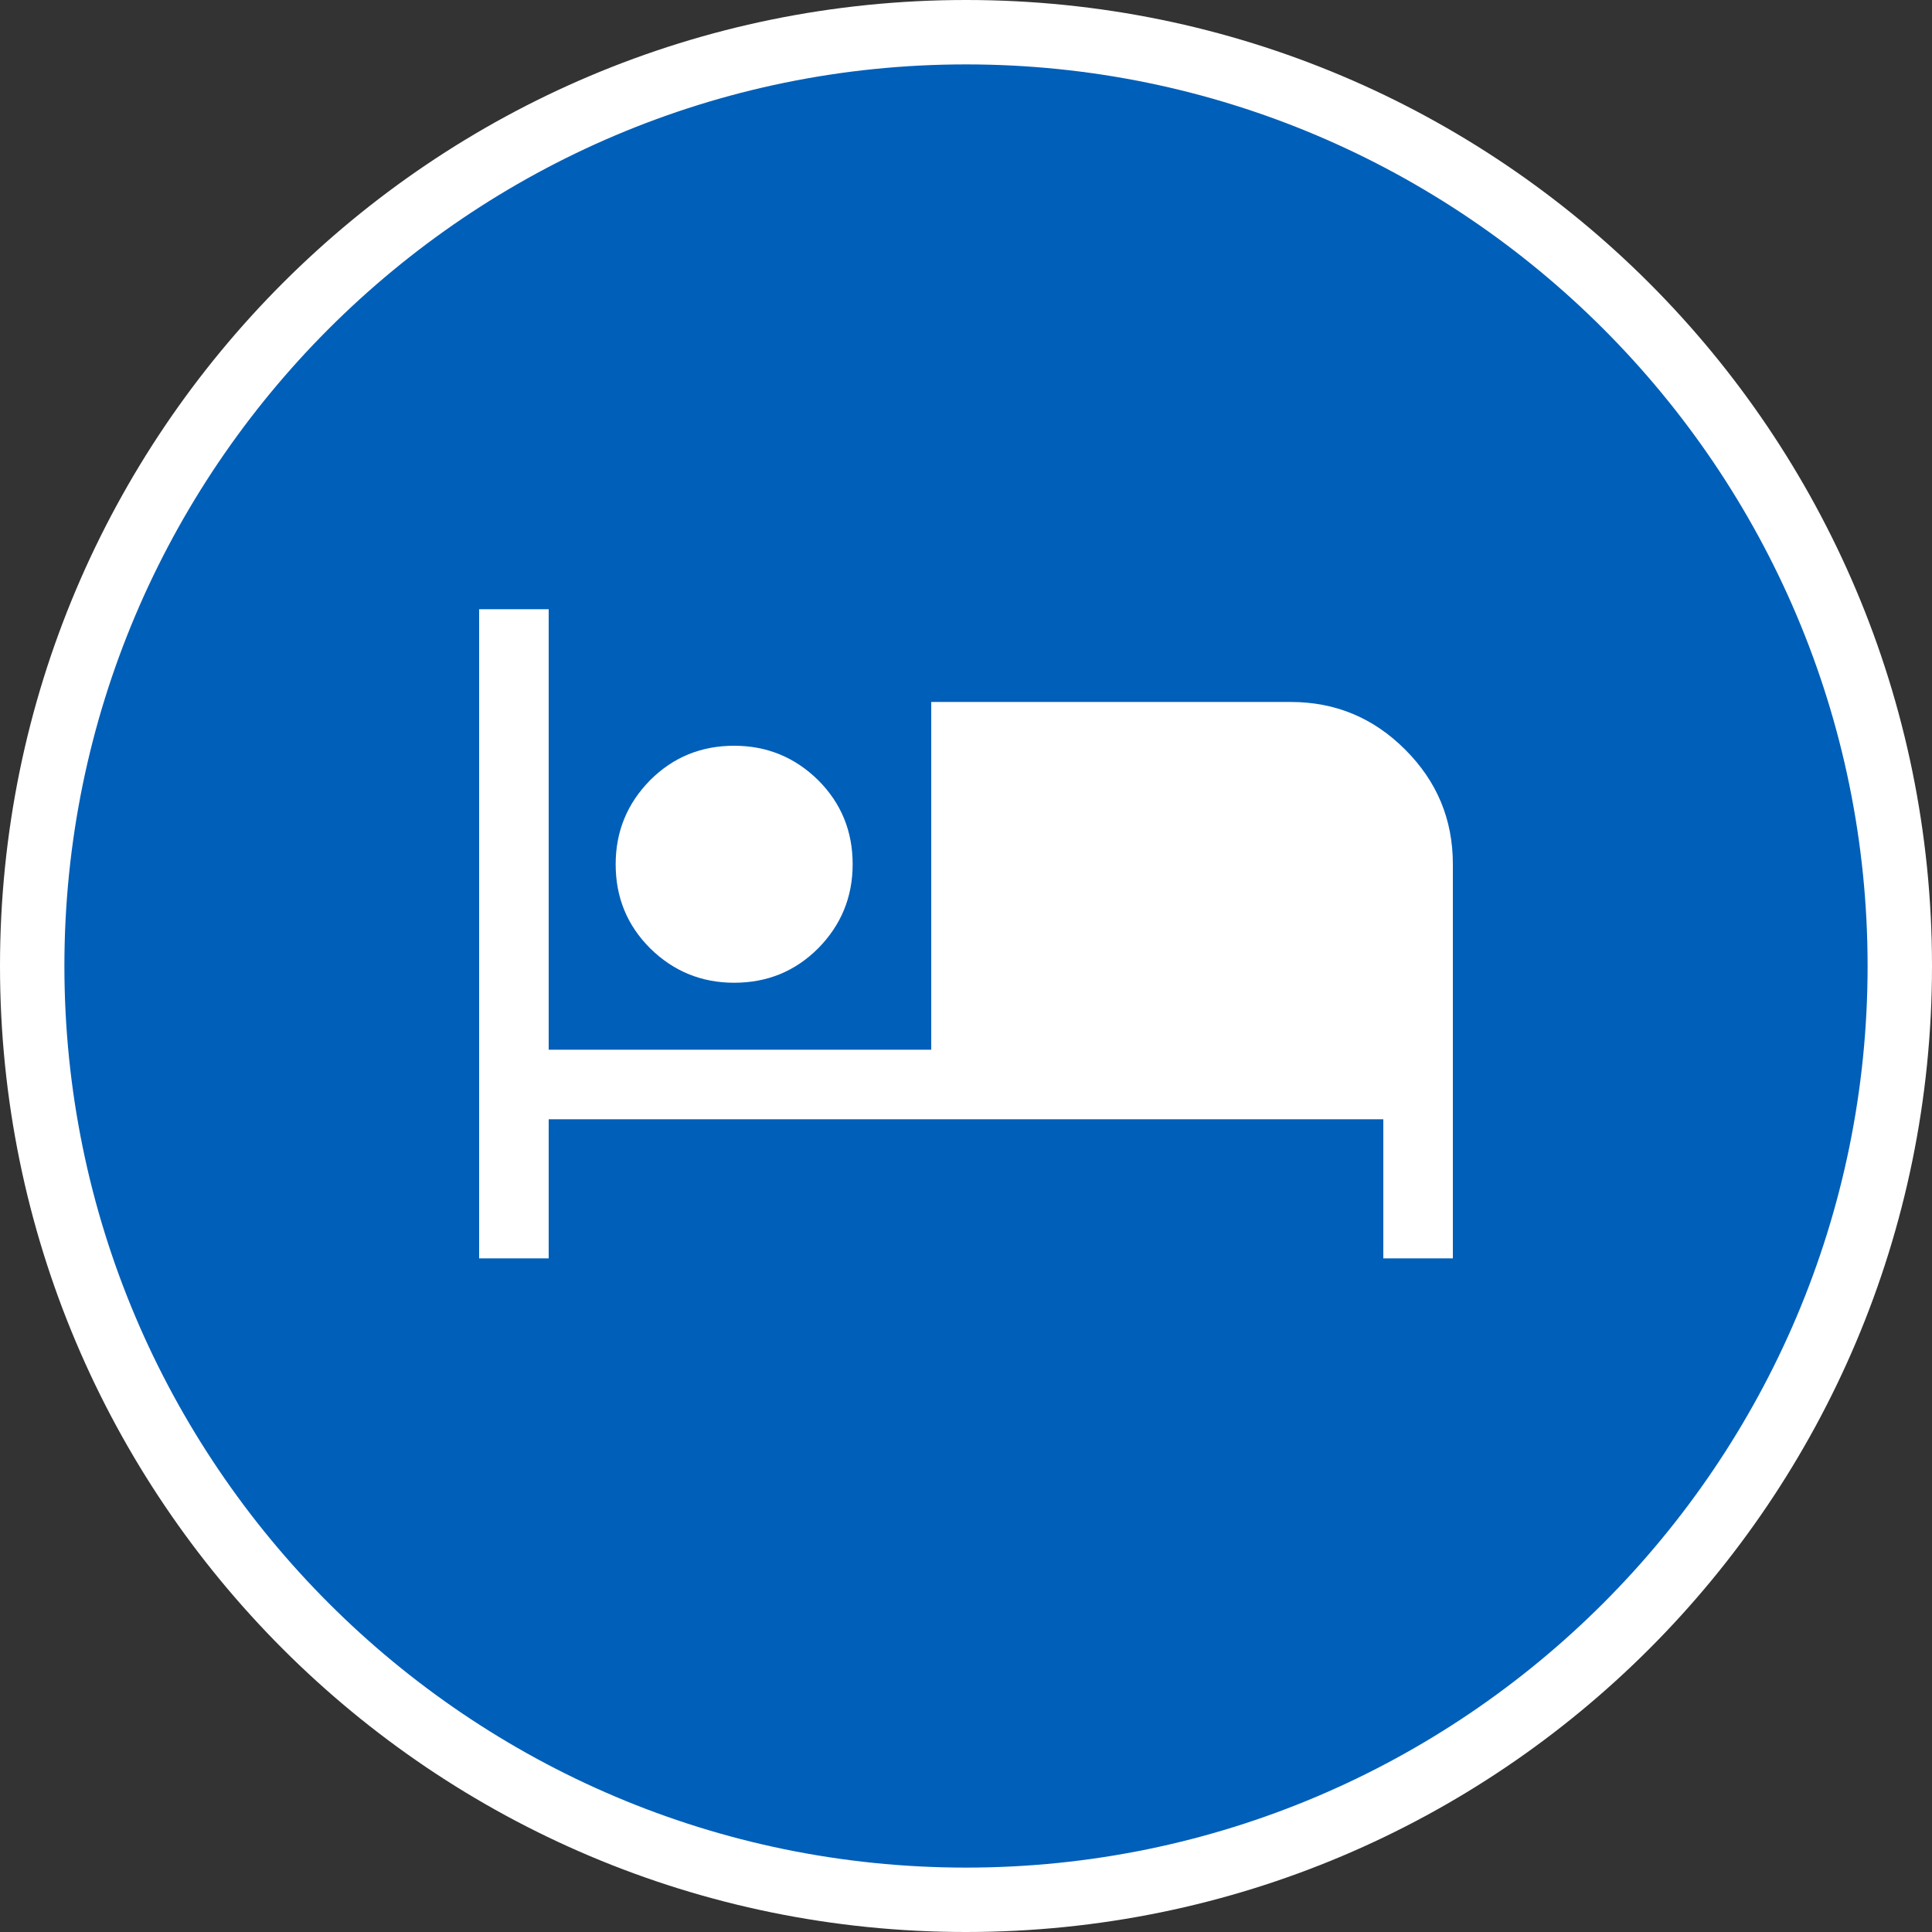
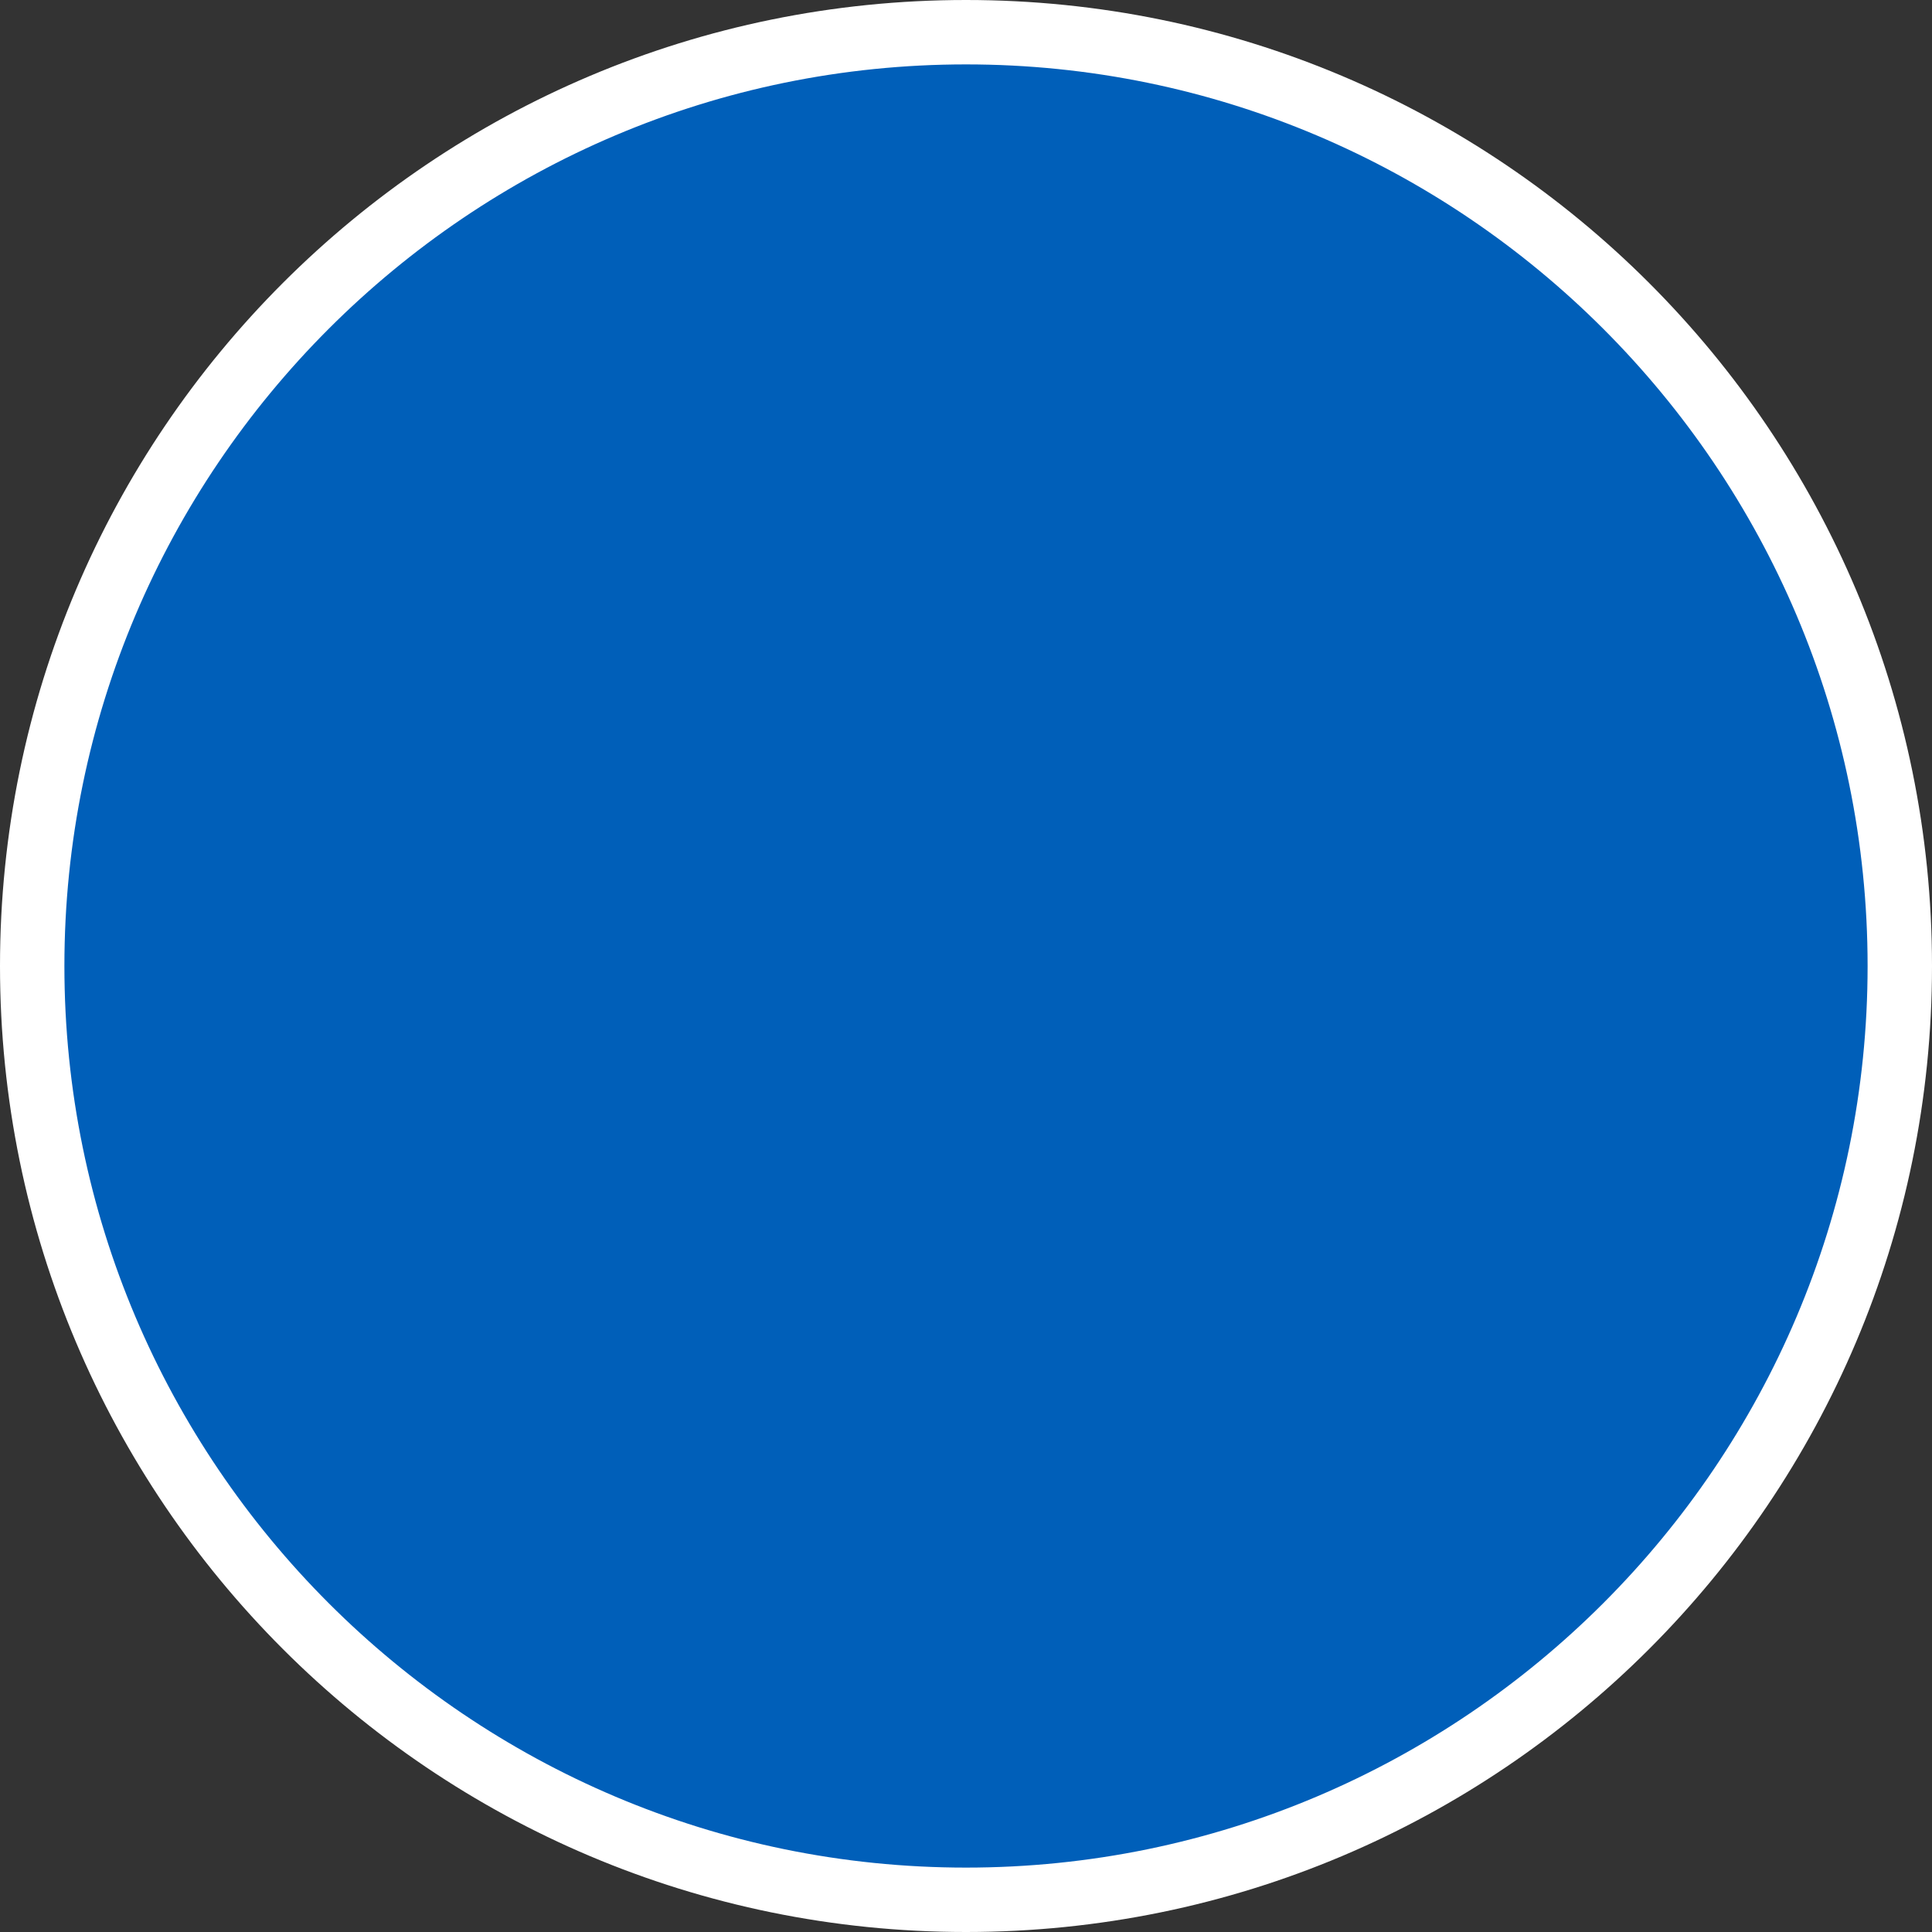
<svg xmlns="http://www.w3.org/2000/svg" viewBox="0 0 60 60">
  <rect x="0" y="0" width="60" height="60" fill="#333333" stroke="none" />
  <g id="bg" style="fill: #005fb9;">
    <g>
      <path d="M30,59c-15.99,0-29-13.01-29-29S14.01,1,30,1s29,13.01,29,29-13.01,29-29,29Z" />
      <path d="M30,2c15.44,0,28,12.56,28,28s-12.56,28-28,28S2,45.44,2,30,14.56,2,30,2M30,0C13.43,0,0,13.43,0,30s13.43,30,30,30,30-13.43,30-30S46.57,0,30,0h0Z" style="fill: #fff;" />
    </g>
  </g>
  <g id="ico">
-     <path d="M14.88,39.08v-20.16h2.16v13.68h11.88v-10.8h11.16c1.39,0,2.57.49,3.56,1.48.99.99,1.48,2.17,1.48,3.56v12.24h-2.16v-4.32h-25.92v4.32h-2.16ZM22.8,30.52c-1.02,0-1.89-.36-2.61-1.07-.72-.72-1.07-1.59-1.07-2.61s.36-1.89,1.07-2.61c.72-.72,1.59-1.07,2.61-1.07s1.89.36,2.61,1.07c.72.72,1.07,1.59,1.07,2.61,0,1.02-.36,1.89-1.07,2.61-.72.72-1.59,1.07-2.61,1.07Z" style="fill: #fff;" />
-   </g>
+     </g>
</svg>